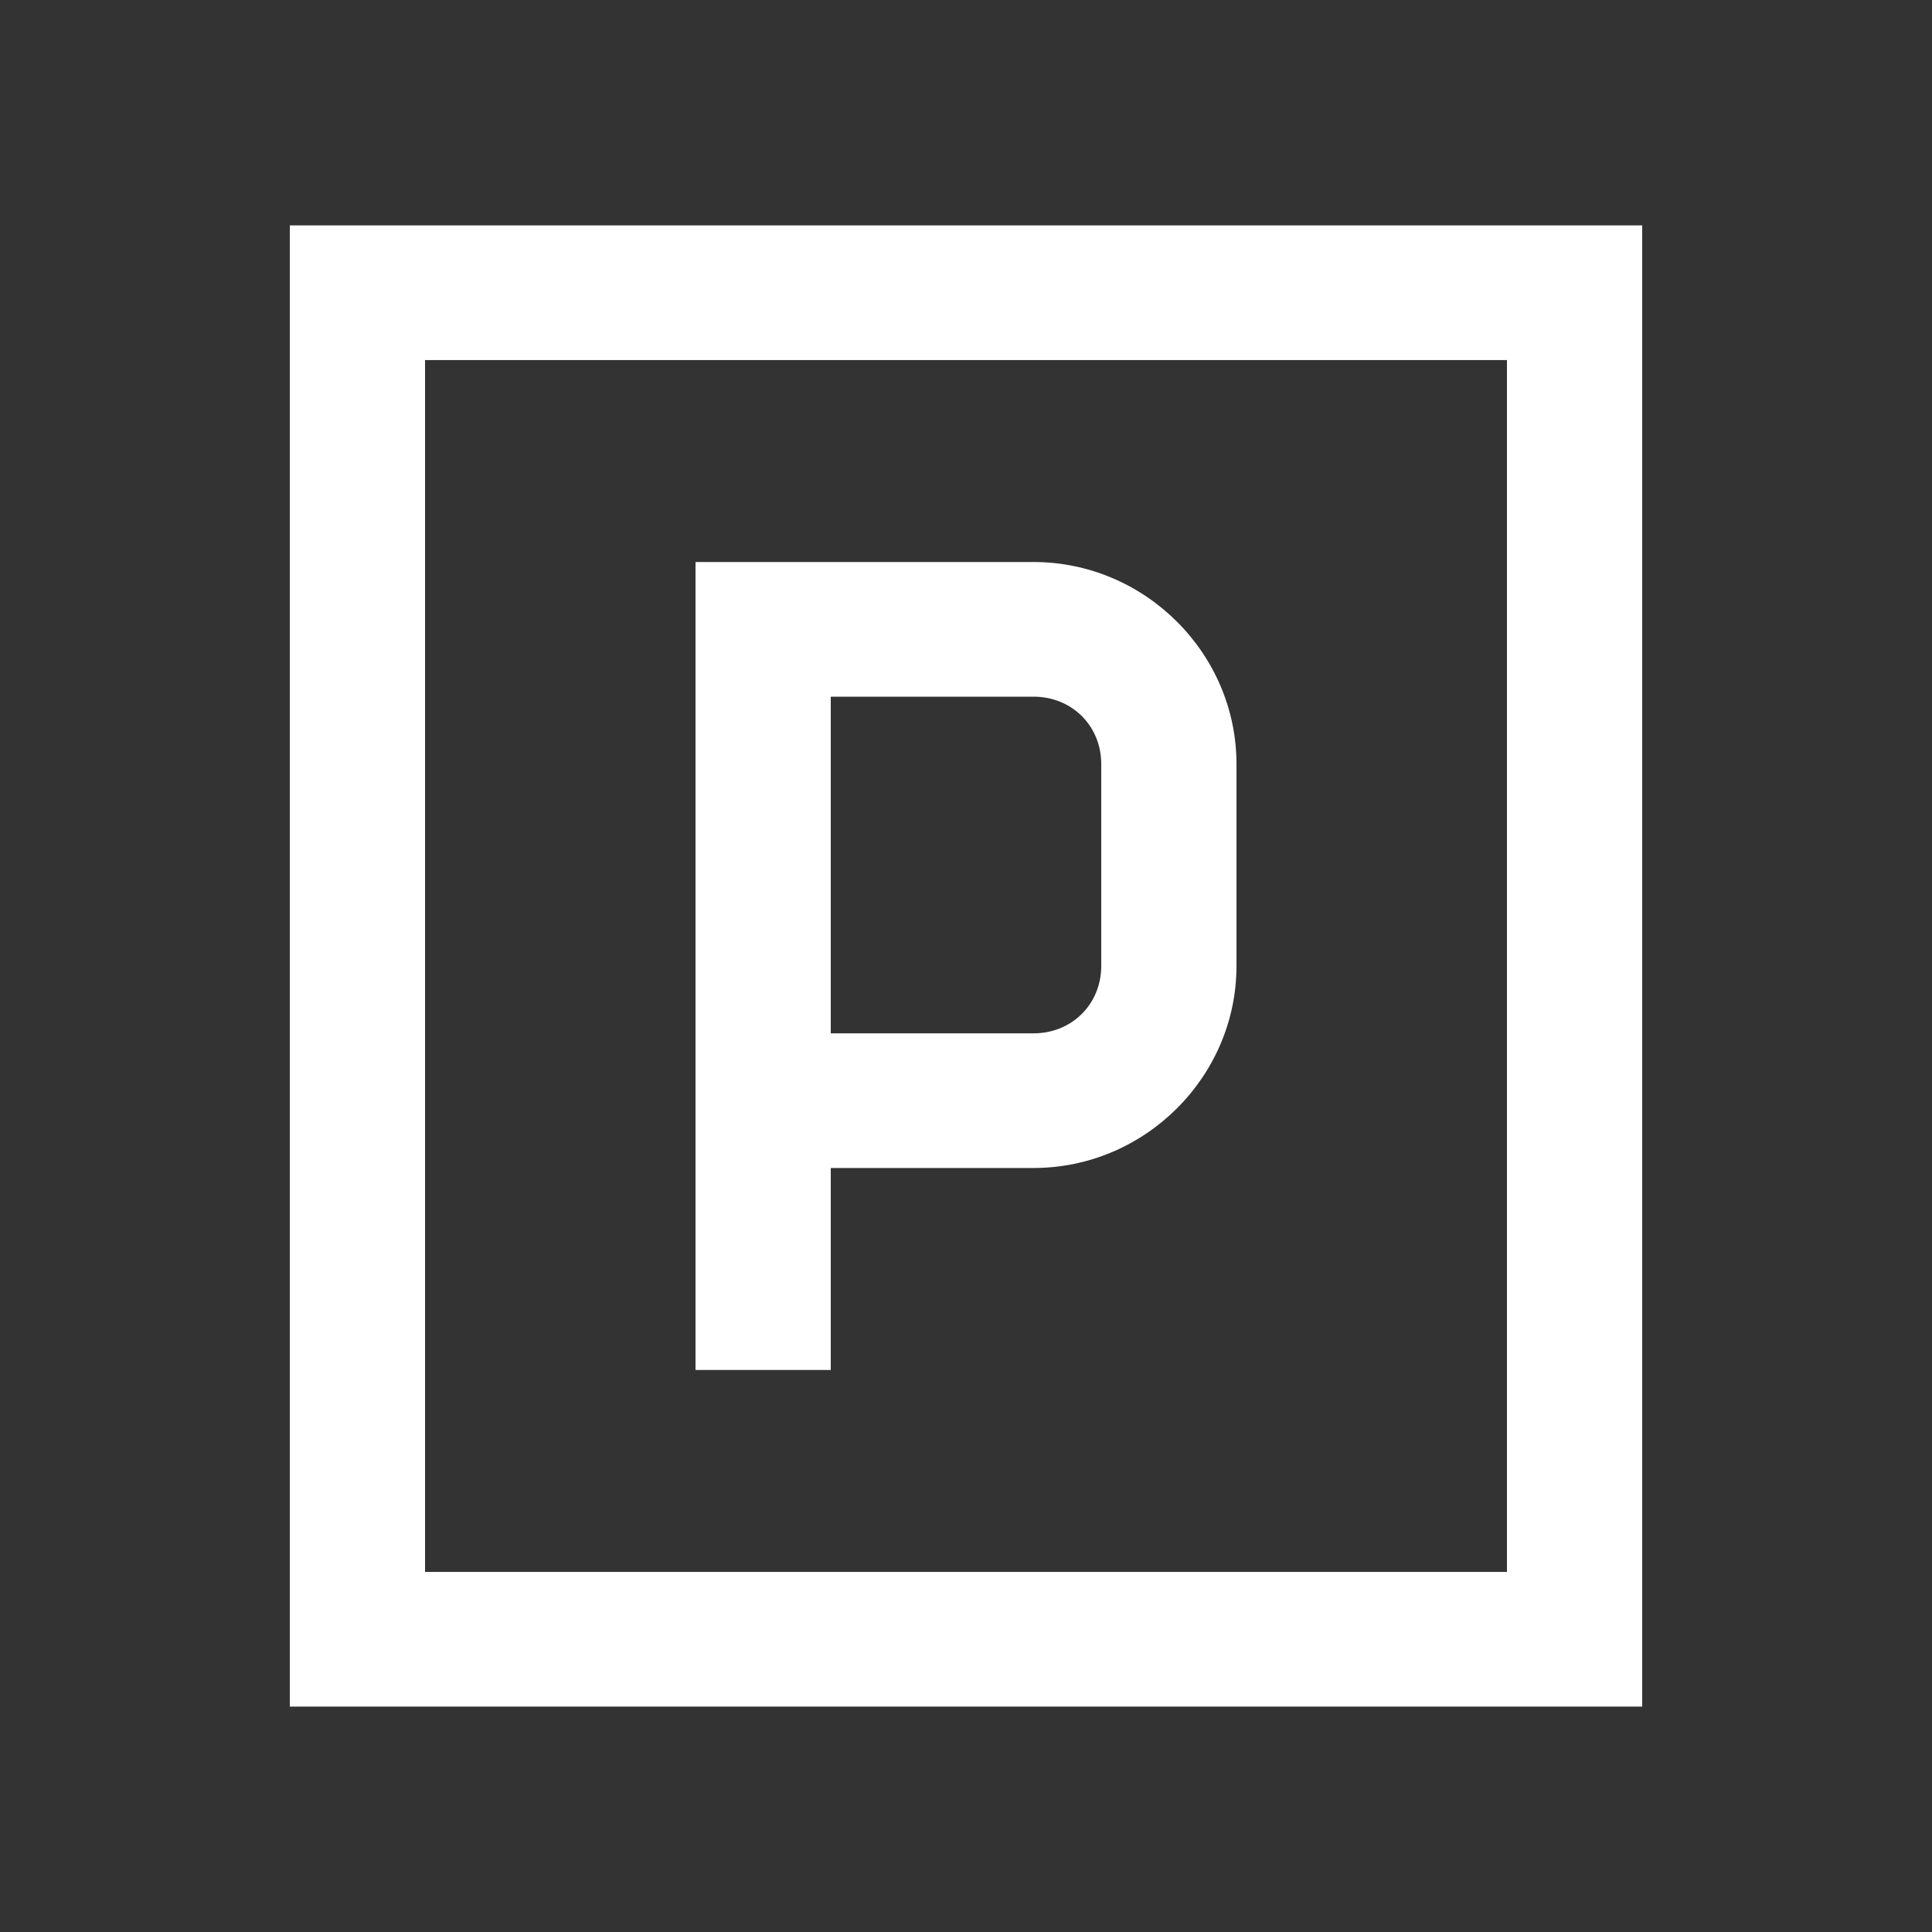
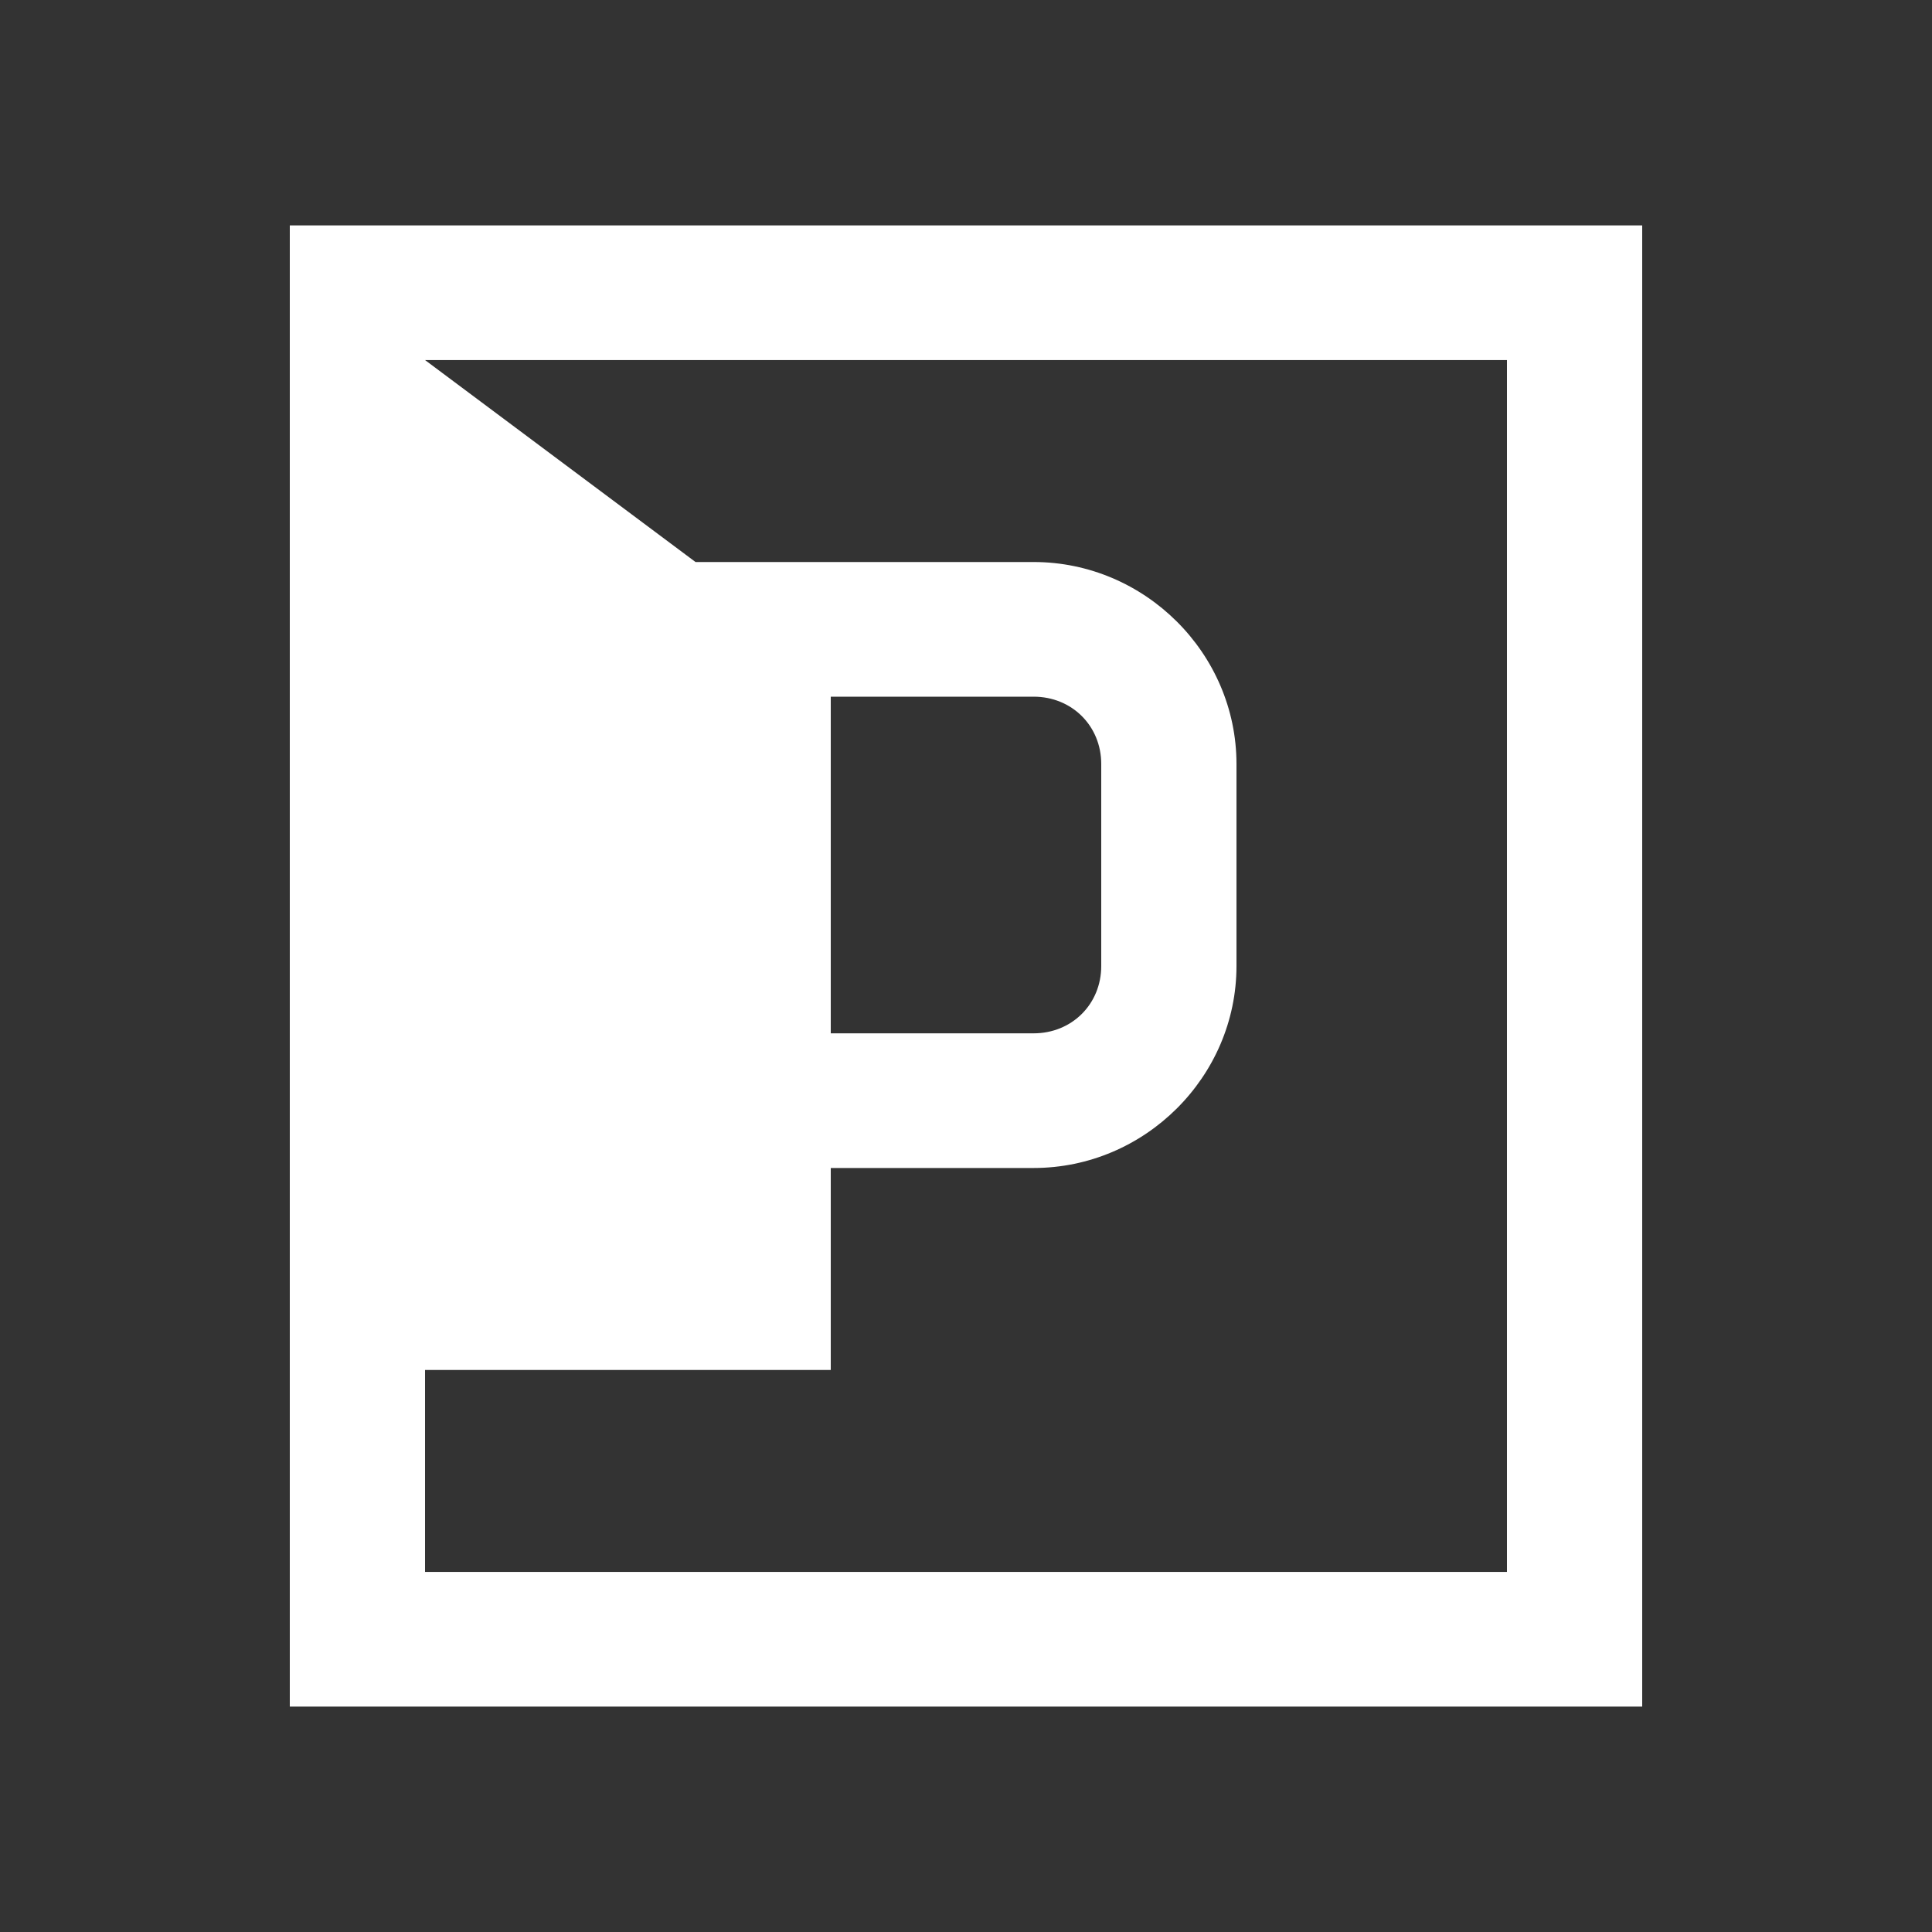
<svg xmlns="http://www.w3.org/2000/svg" width="60" height="60" viewBox="0 0 60 60" fill="none">
  <rect x="0" y="0" width="60" height="60" fill="#333333" stroke="none" />
-   <path d="M9 7V53H51V7H9ZM13.2 11.182H46.8V48.818H13.2V11.182ZM21.6 17.454V42.545H25.8V36.273H32.1C35.554 36.273 38.4 33.44 38.4 30V23.727C38.4 20.288 35.554 17.454 32.1 17.454H21.6ZM25.8 21.636H32.1C33.289 21.636 34.2 22.544 34.2 23.727V30C34.2 31.183 33.289 32.091 32.1 32.091H25.8V21.636Z" fill="white" />
+   <path d="M9 7V53H51V7H9ZM13.2 11.182H46.8V48.818H13.2V11.182ZV42.545H25.8V36.273H32.1C35.554 36.273 38.4 33.44 38.4 30V23.727C38.4 20.288 35.554 17.454 32.1 17.454H21.6ZM25.8 21.636H32.1C33.289 21.636 34.2 22.544 34.2 23.727V30C34.2 31.183 33.289 32.091 32.1 32.091H25.8V21.636Z" fill="white" />
</svg>